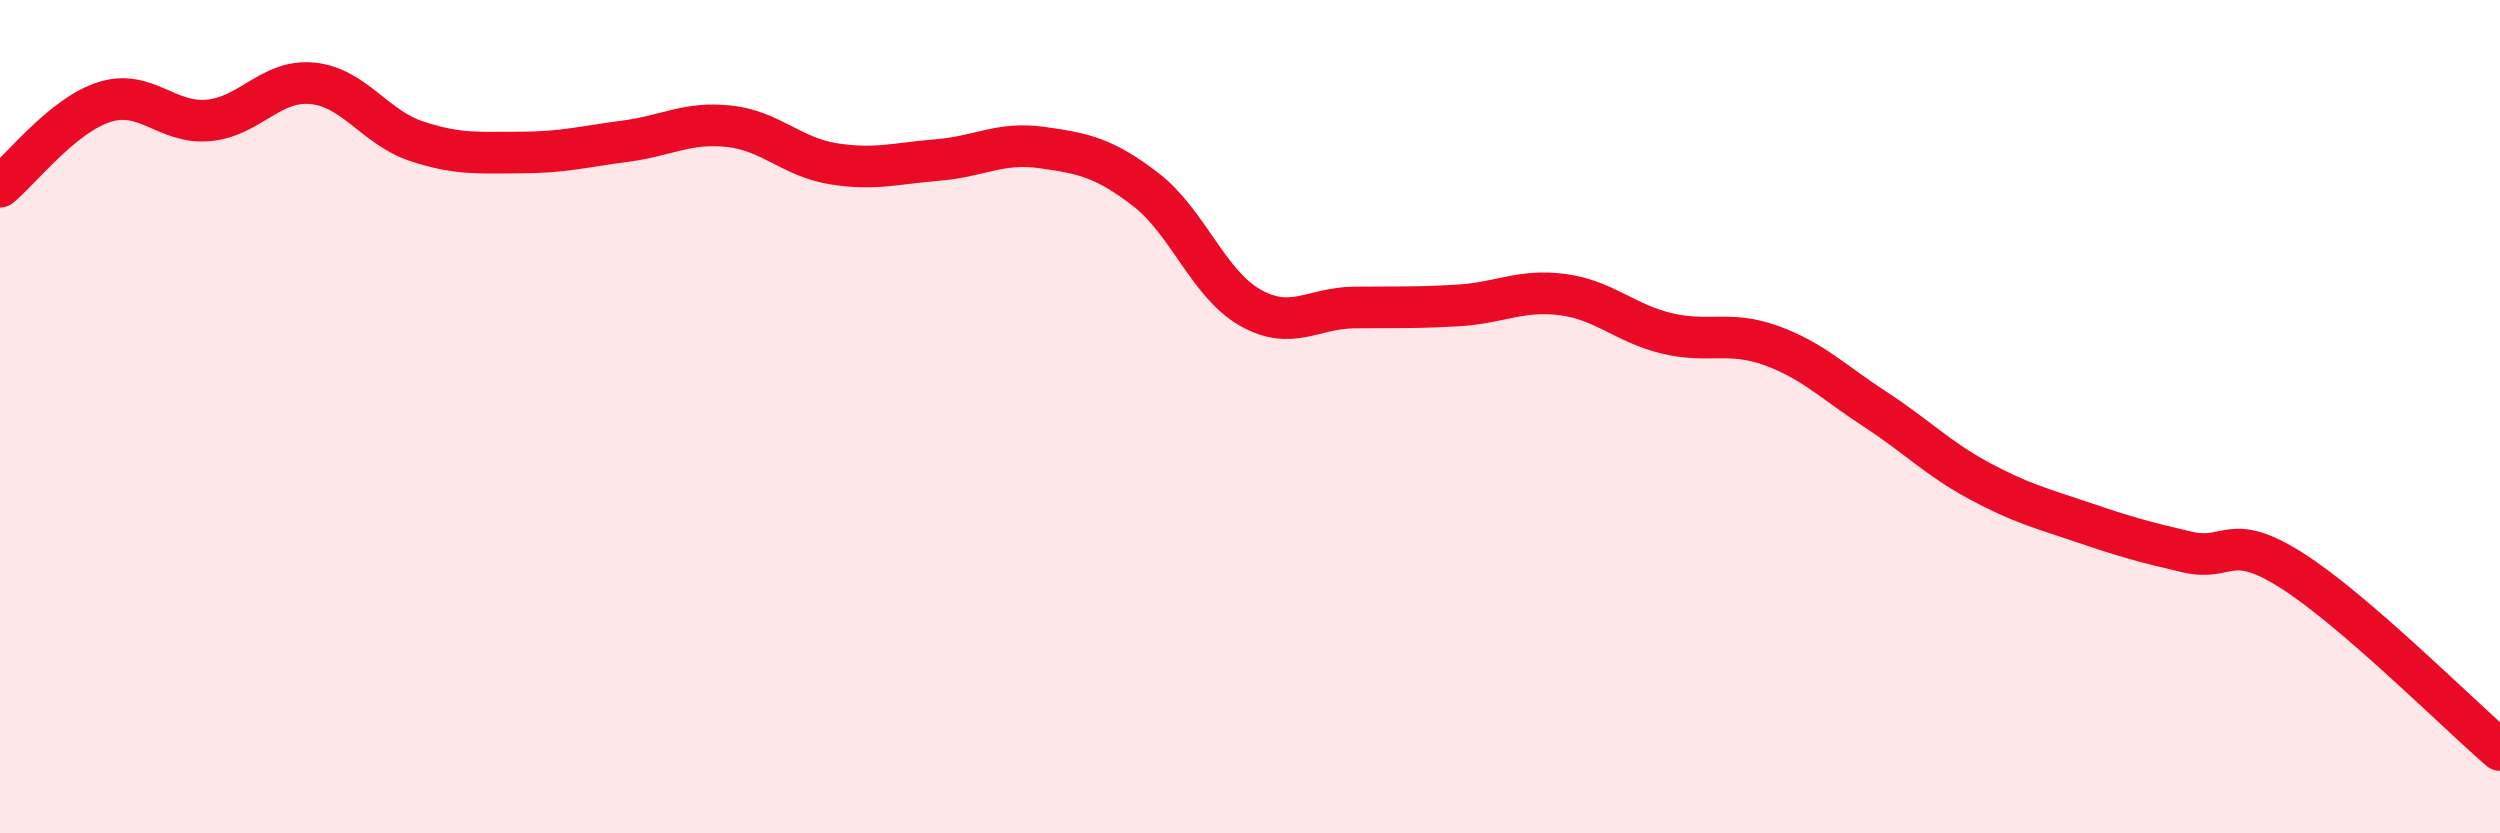
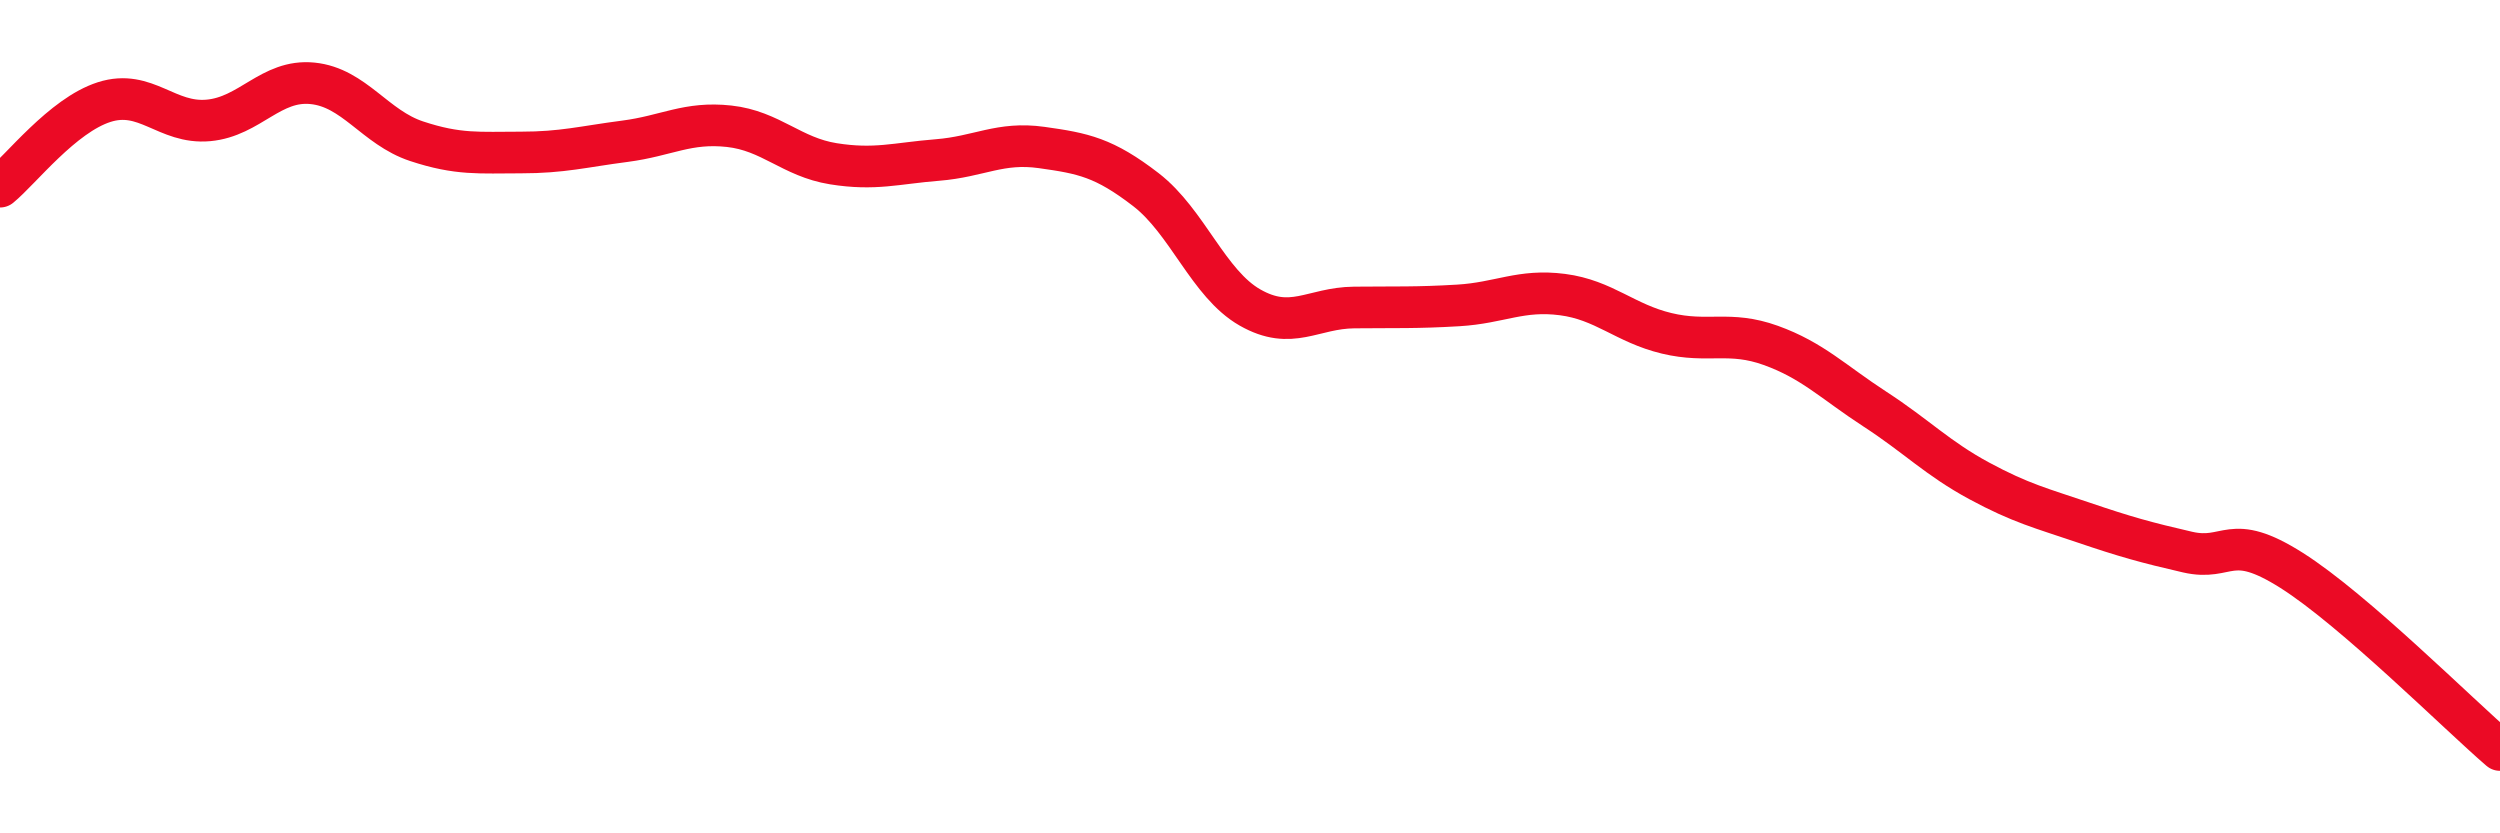
<svg xmlns="http://www.w3.org/2000/svg" width="60" height="20" viewBox="0 0 60 20">
-   <path d="M 0,4.48 C 0.5,4.07 1.5,2.77 2.5,2.45 C 3.5,2.13 4,2.98 5,2.89 C 6,2.8 6.5,1.9 7.5,2 C 8.5,2.1 9,3.06 10,3.39 C 11,3.72 11.5,3.66 12.5,3.66 C 13.5,3.66 14,3.52 15,3.39 C 16,3.26 16.5,2.92 17.5,3.03 C 18.5,3.14 19,3.77 20,3.93 C 21,4.09 21.5,3.92 22.5,3.84 C 23.5,3.76 24,3.4 25,3.54 C 26,3.68 26.5,3.78 27.5,4.55 C 28.5,5.32 29,6.81 30,7.38 C 31,7.95 31.5,7.39 32.5,7.38 C 33.5,7.37 34,7.39 35,7.33 C 36,7.27 36.5,6.94 37.5,7.07 C 38.5,7.2 39,7.76 40,8 C 41,8.24 41.5,7.93 42.5,8.29 C 43.5,8.65 44,9.17 45,9.82 C 46,10.47 46.5,11 47.5,11.54 C 48.5,12.08 49,12.2 50,12.54 C 51,12.88 51.5,13.02 52.5,13.25 C 53.5,13.48 53.5,12.74 55,13.69 C 56.5,14.64 59,17.14 60,18L60 20L0 20Z" fill="#EB0A25" opacity="0.1" stroke-linecap="round" stroke-linejoin="round" />
  <path d="M 0,4.48 C 0.5,4.07 1.5,2.77 2.5,2.45 C 3.5,2.13 4,2.98 5,2.89 C 6,2.8 6.5,1.9 7.5,2 C 8.5,2.1 9,3.06 10,3.39 C 11,3.72 11.5,3.66 12.5,3.66 C 13.5,3.66 14,3.52 15,3.39 C 16,3.26 16.5,2.92 17.5,3.03 C 18.5,3.14 19,3.77 20,3.93 C 21,4.09 21.5,3.92 22.5,3.84 C 23.5,3.76 24,3.4 25,3.54 C 26,3.68 26.5,3.78 27.5,4.55 C 28.5,5.32 29,6.81 30,7.38 C 31,7.95 31.5,7.39 32.5,7.38 C 33.5,7.37 34,7.39 35,7.33 C 36,7.27 36.5,6.94 37.5,7.07 C 38.5,7.2 39,7.76 40,8 C 41,8.24 41.5,7.93 42.5,8.29 C 43.5,8.65 44,9.17 45,9.82 C 46,10.47 46.5,11 47.5,11.54 C 48.5,12.08 49,12.2 50,12.54 C 51,12.88 51.5,13.02 52.5,13.25 C 53.5,13.48 53.5,12.74 55,13.69 C 56.5,14.64 59,17.14 60,18" stroke="#EB0A25" stroke-width="1" fill="none" stroke-linecap="round" stroke-linejoin="round" />
</svg>